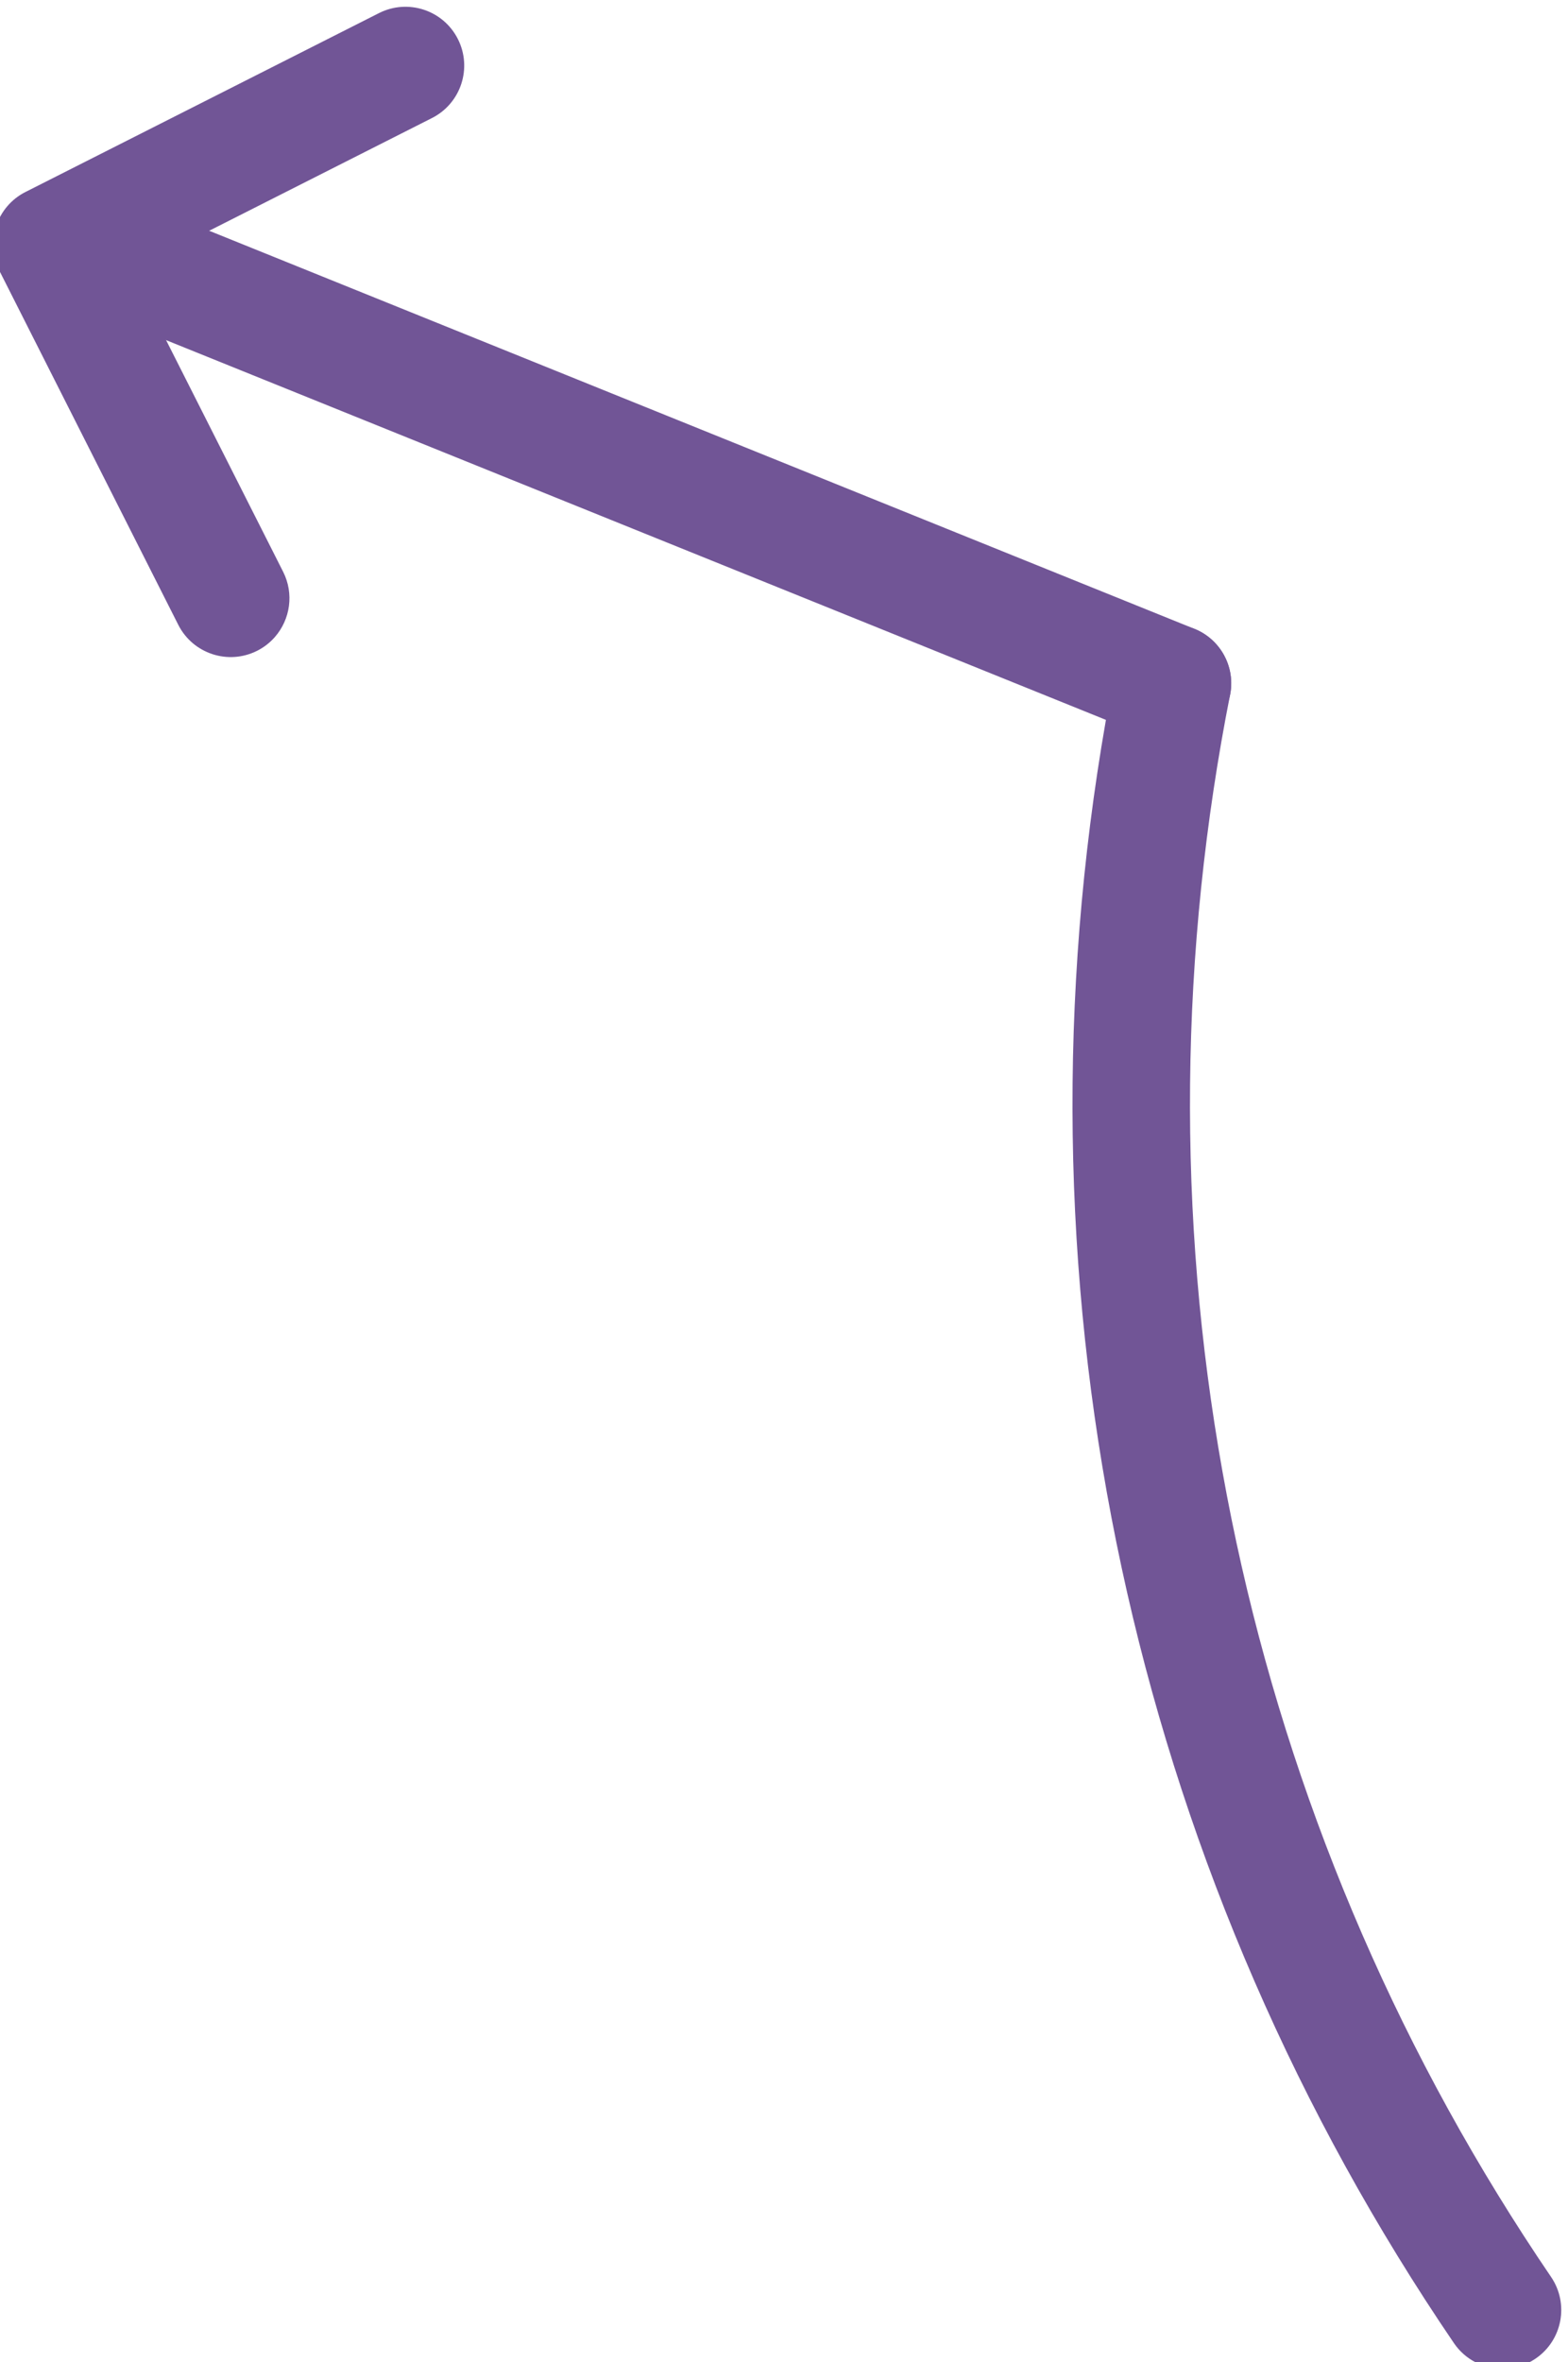
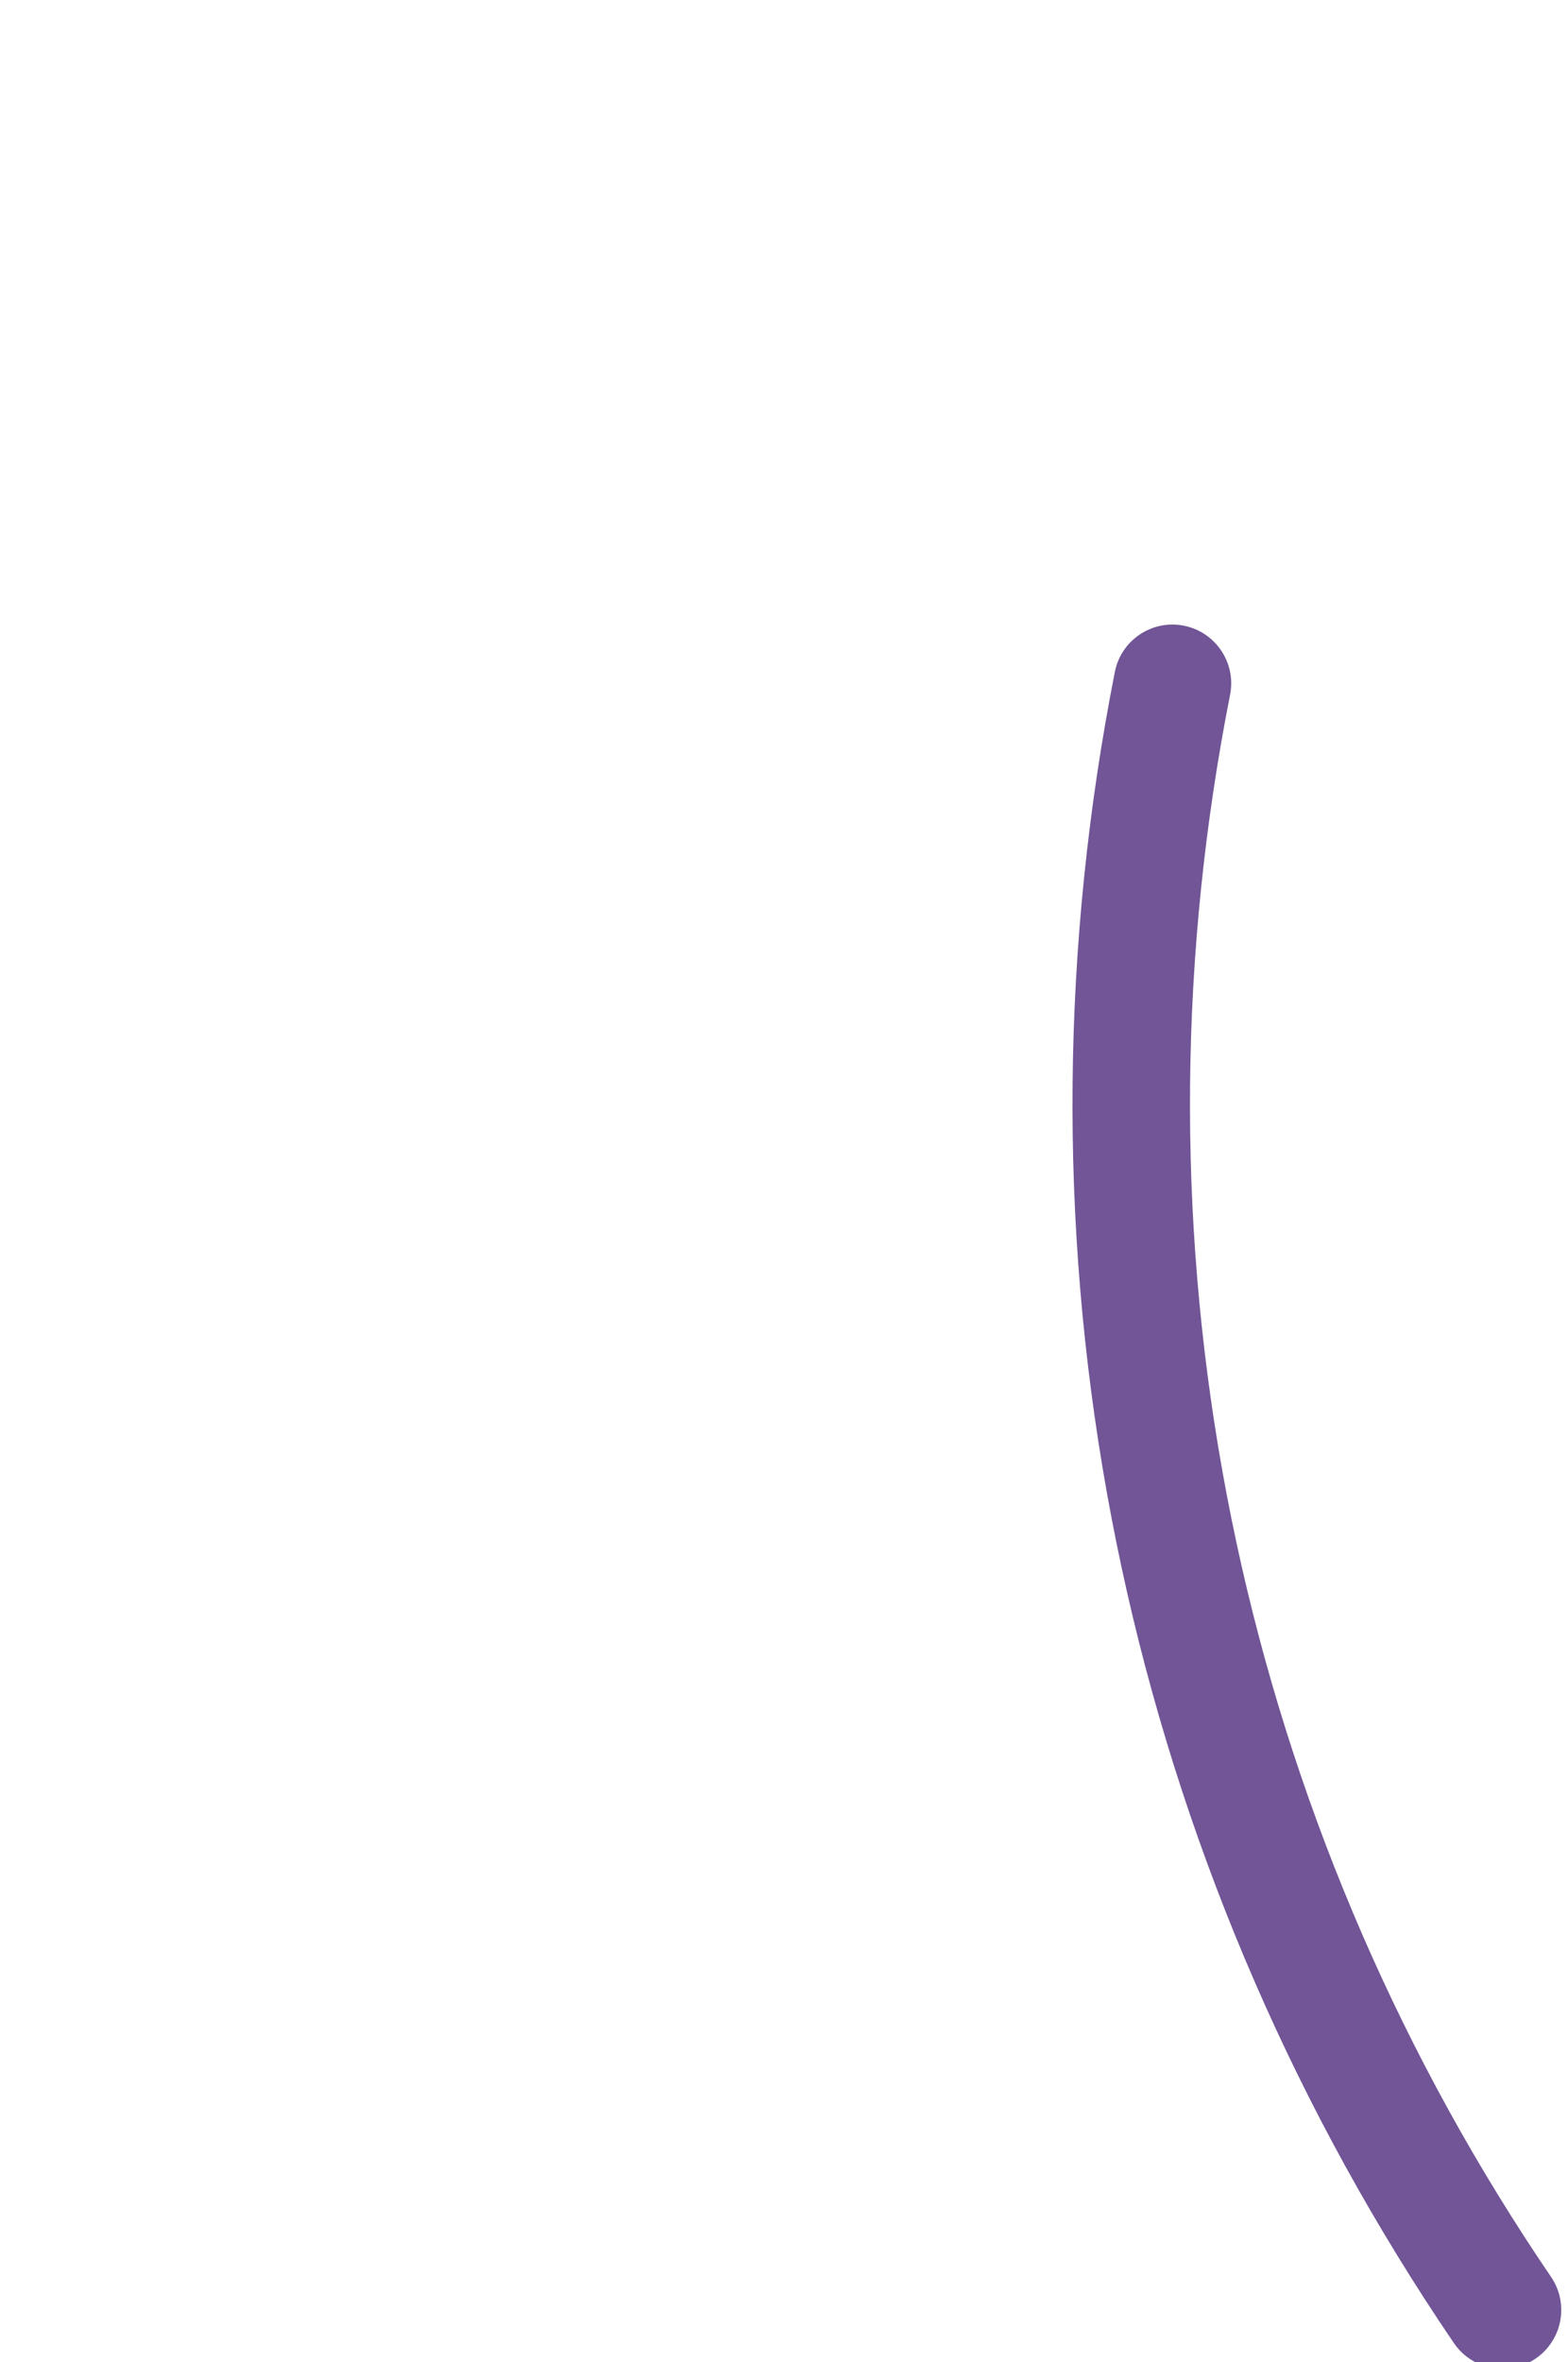
<svg xmlns="http://www.w3.org/2000/svg" version="1.1" id="Layer_1" x="0px" y="0px" width="116.04px" height="174.67px" viewBox="0 0 116.04 174.67" enable-background="new 0 0 116.04 174.67" xml:space="preserve">
-   <path fill="#715596" d="M86.77,54.881c-0.543,0-1.092-0.102-1.627-0.316L9.901,24.187c-2.226-0.899-3.302-3.433-2.403-5.659  c0.898-2.226,3.433-3.302,5.658-2.403l75.242,30.378c2.227,0.9,3.302,3.434,2.402,5.658C90.118,53.854,88.489,54.881,86.77,54.881" />
  <path fill="#715596" d="M111.197,175.168c-1.391,0-2.756-0.663-3.598-1.899C84.431,139.234,75.06,97.98,81.213,57.107  c0.373-2.47,0.807-4.966,1.291-7.418c0.464-2.355,2.752-3.889,5.106-3.421c2.354,0.464,3.888,2.752,3.423,5.106  c-0.459,2.322-0.871,4.687-1.223,7.025c-5.826,38.703,3.044,77.758,24.977,109.975c1.351,1.984,0.836,4.689-1.148,6.04  C112.891,174.925,112.039,175.168,111.197,175.168" />
-   <path fill="#715596" d="M20.348,47.1c-0.357,0.41-0.798,0.761-1.313,1.021c-2.143,1.083-4.758,0.224-5.842-1.918L-0.036,20.038  c-0.52-1.028-0.611-2.222-0.251-3.317c0.36-1.094,1.139-2.004,2.169-2.522l26.164-13.23c2.142-1.083,4.757-0.224,5.84,1.919  c1.083,2.144,0.225,4.757-1.918,5.841L9.684,19.995l11.268,22.284C21.775,43.907,21.477,45.805,20.348,47.1" />
</svg>